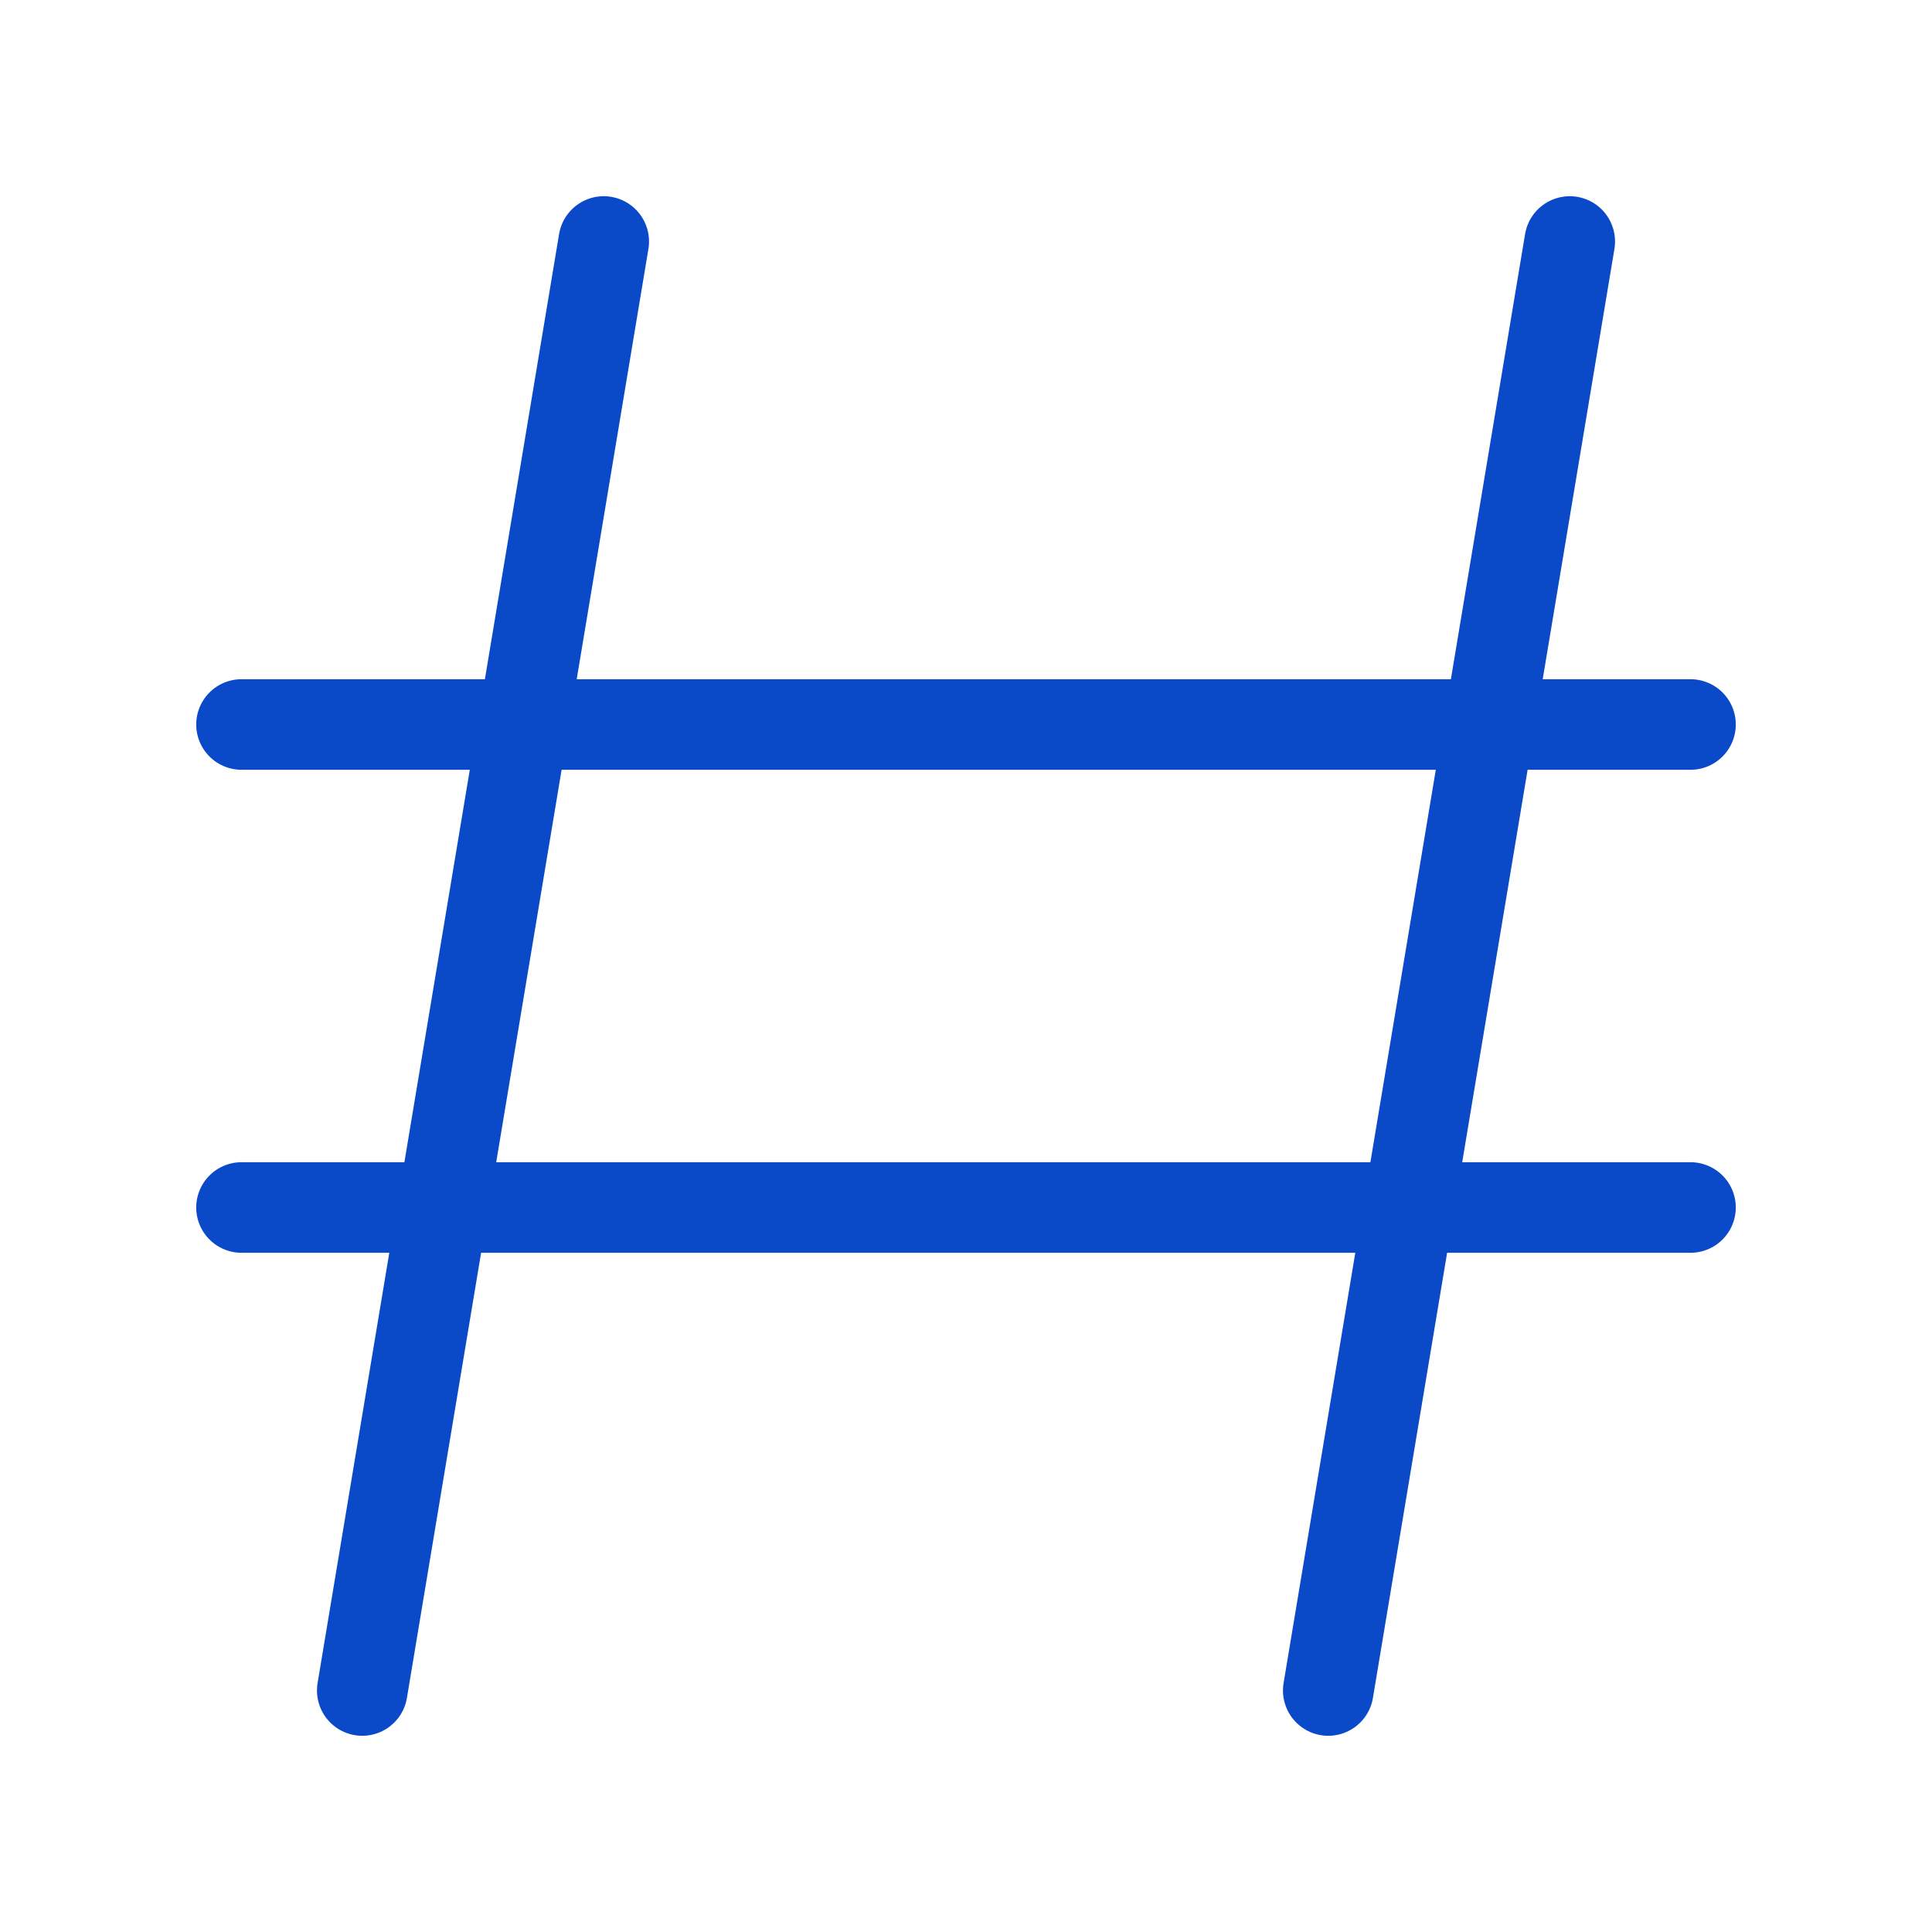
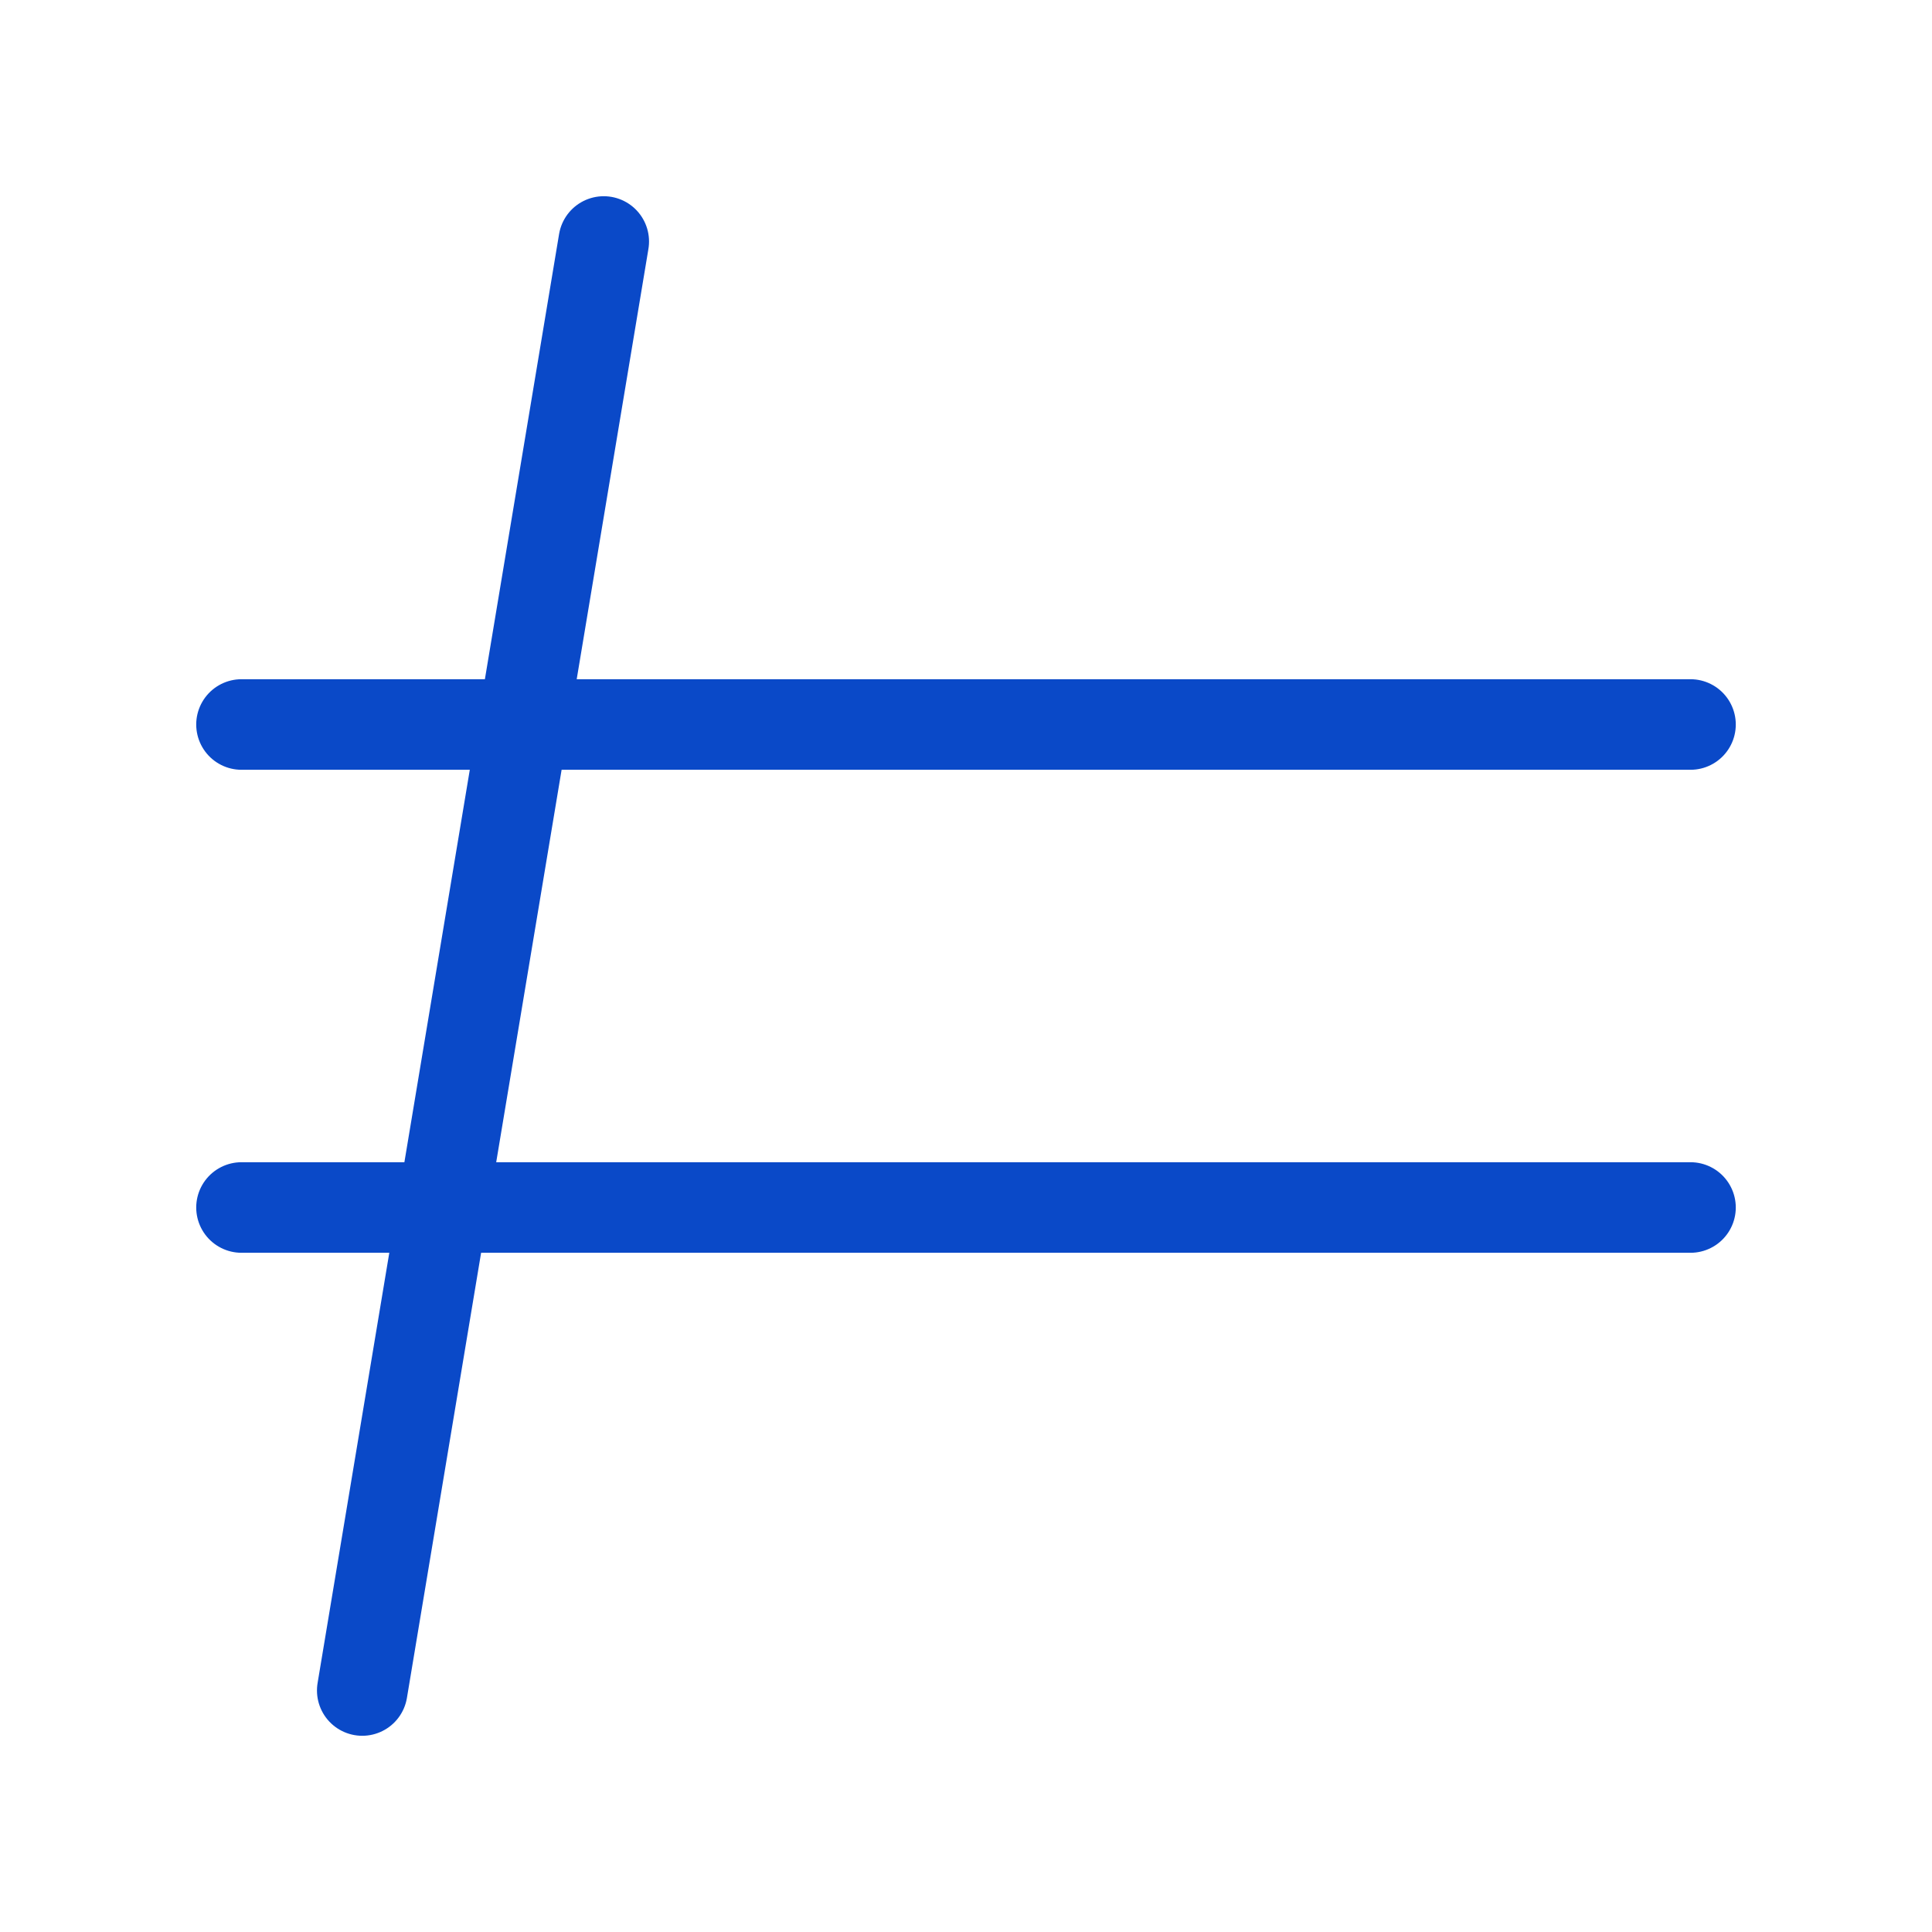
<svg xmlns="http://www.w3.org/2000/svg" width="64" height="64" viewBox="0 0 64 64" fill="none">
  <path d="M20 8L12 56" stroke="#0a49c8" stroke-width="3" stroke-linecap="round" stroke-linejoin="round" />
-   <path d="M52 8L44 56" stroke="#0a49c8" stroke-width="3" stroke-linecap="round" stroke-linejoin="round" />
  <path d="M8 24H56" stroke="#0a49c8" stroke-width="3" stroke-linecap="round" stroke-linejoin="round" />
  <path d="M8 40H56" stroke="#0a49c8" stroke-width="3" stroke-linecap="round" stroke-linejoin="round" />
</svg>